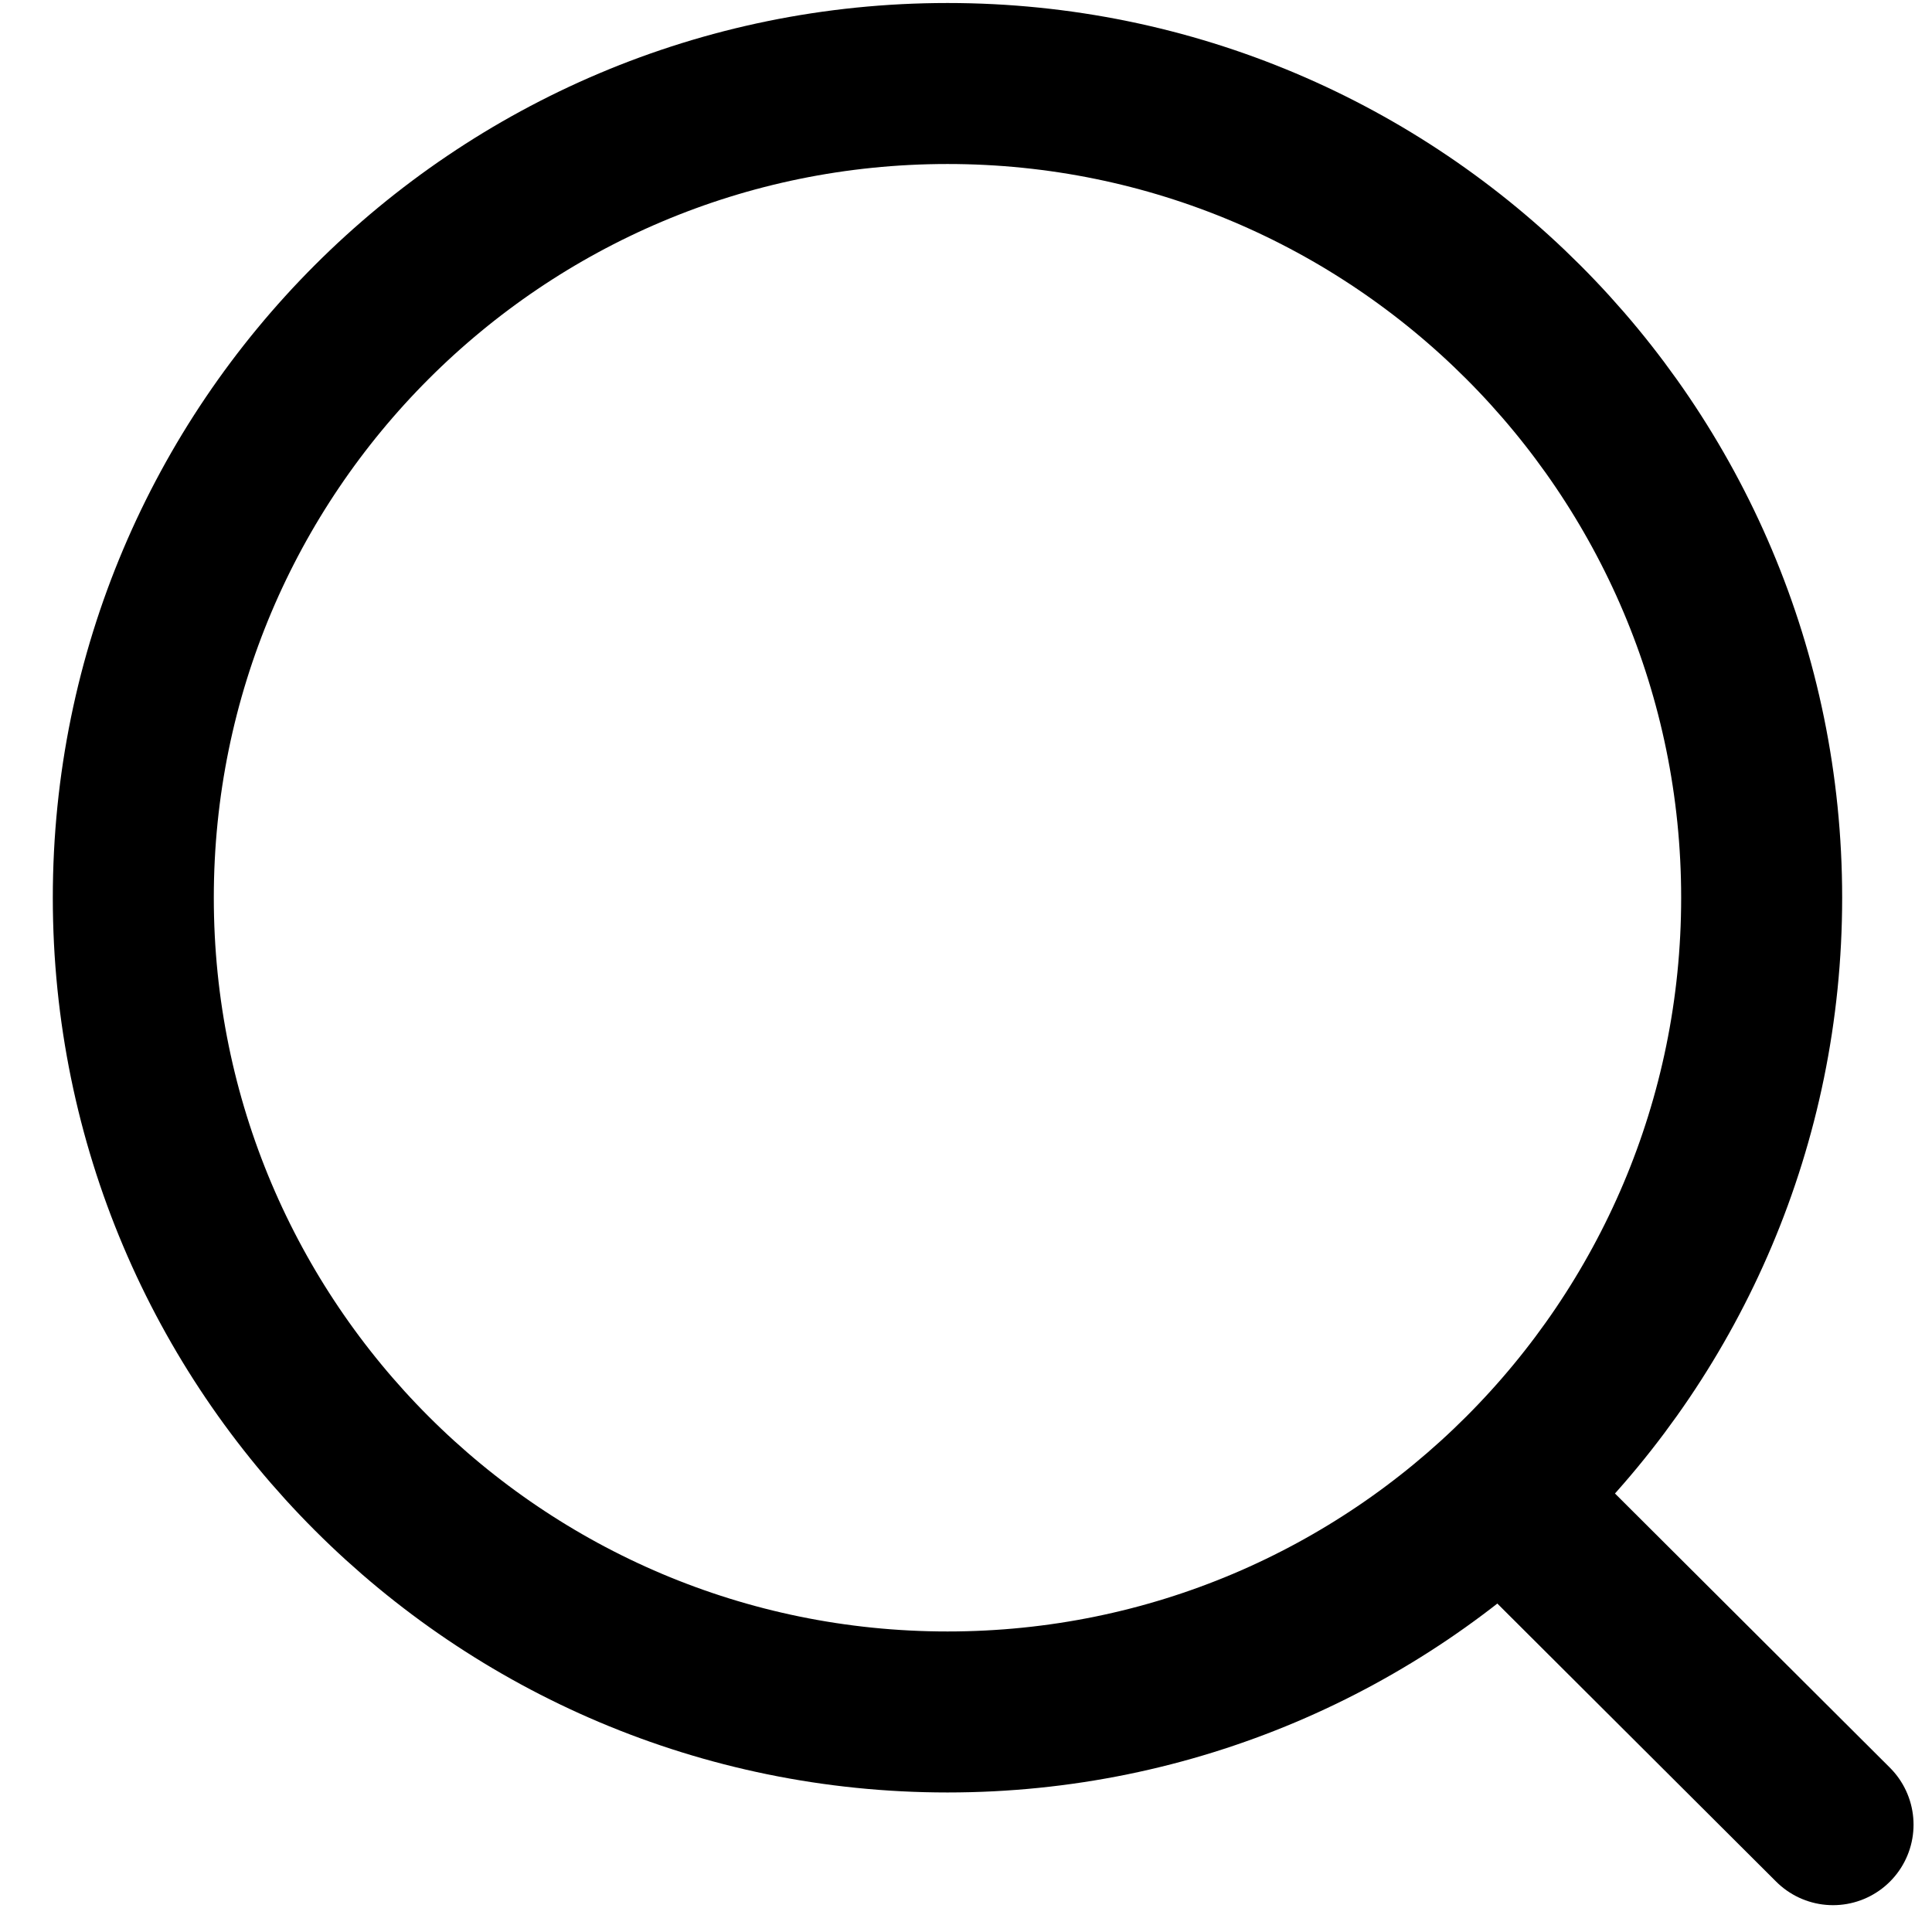
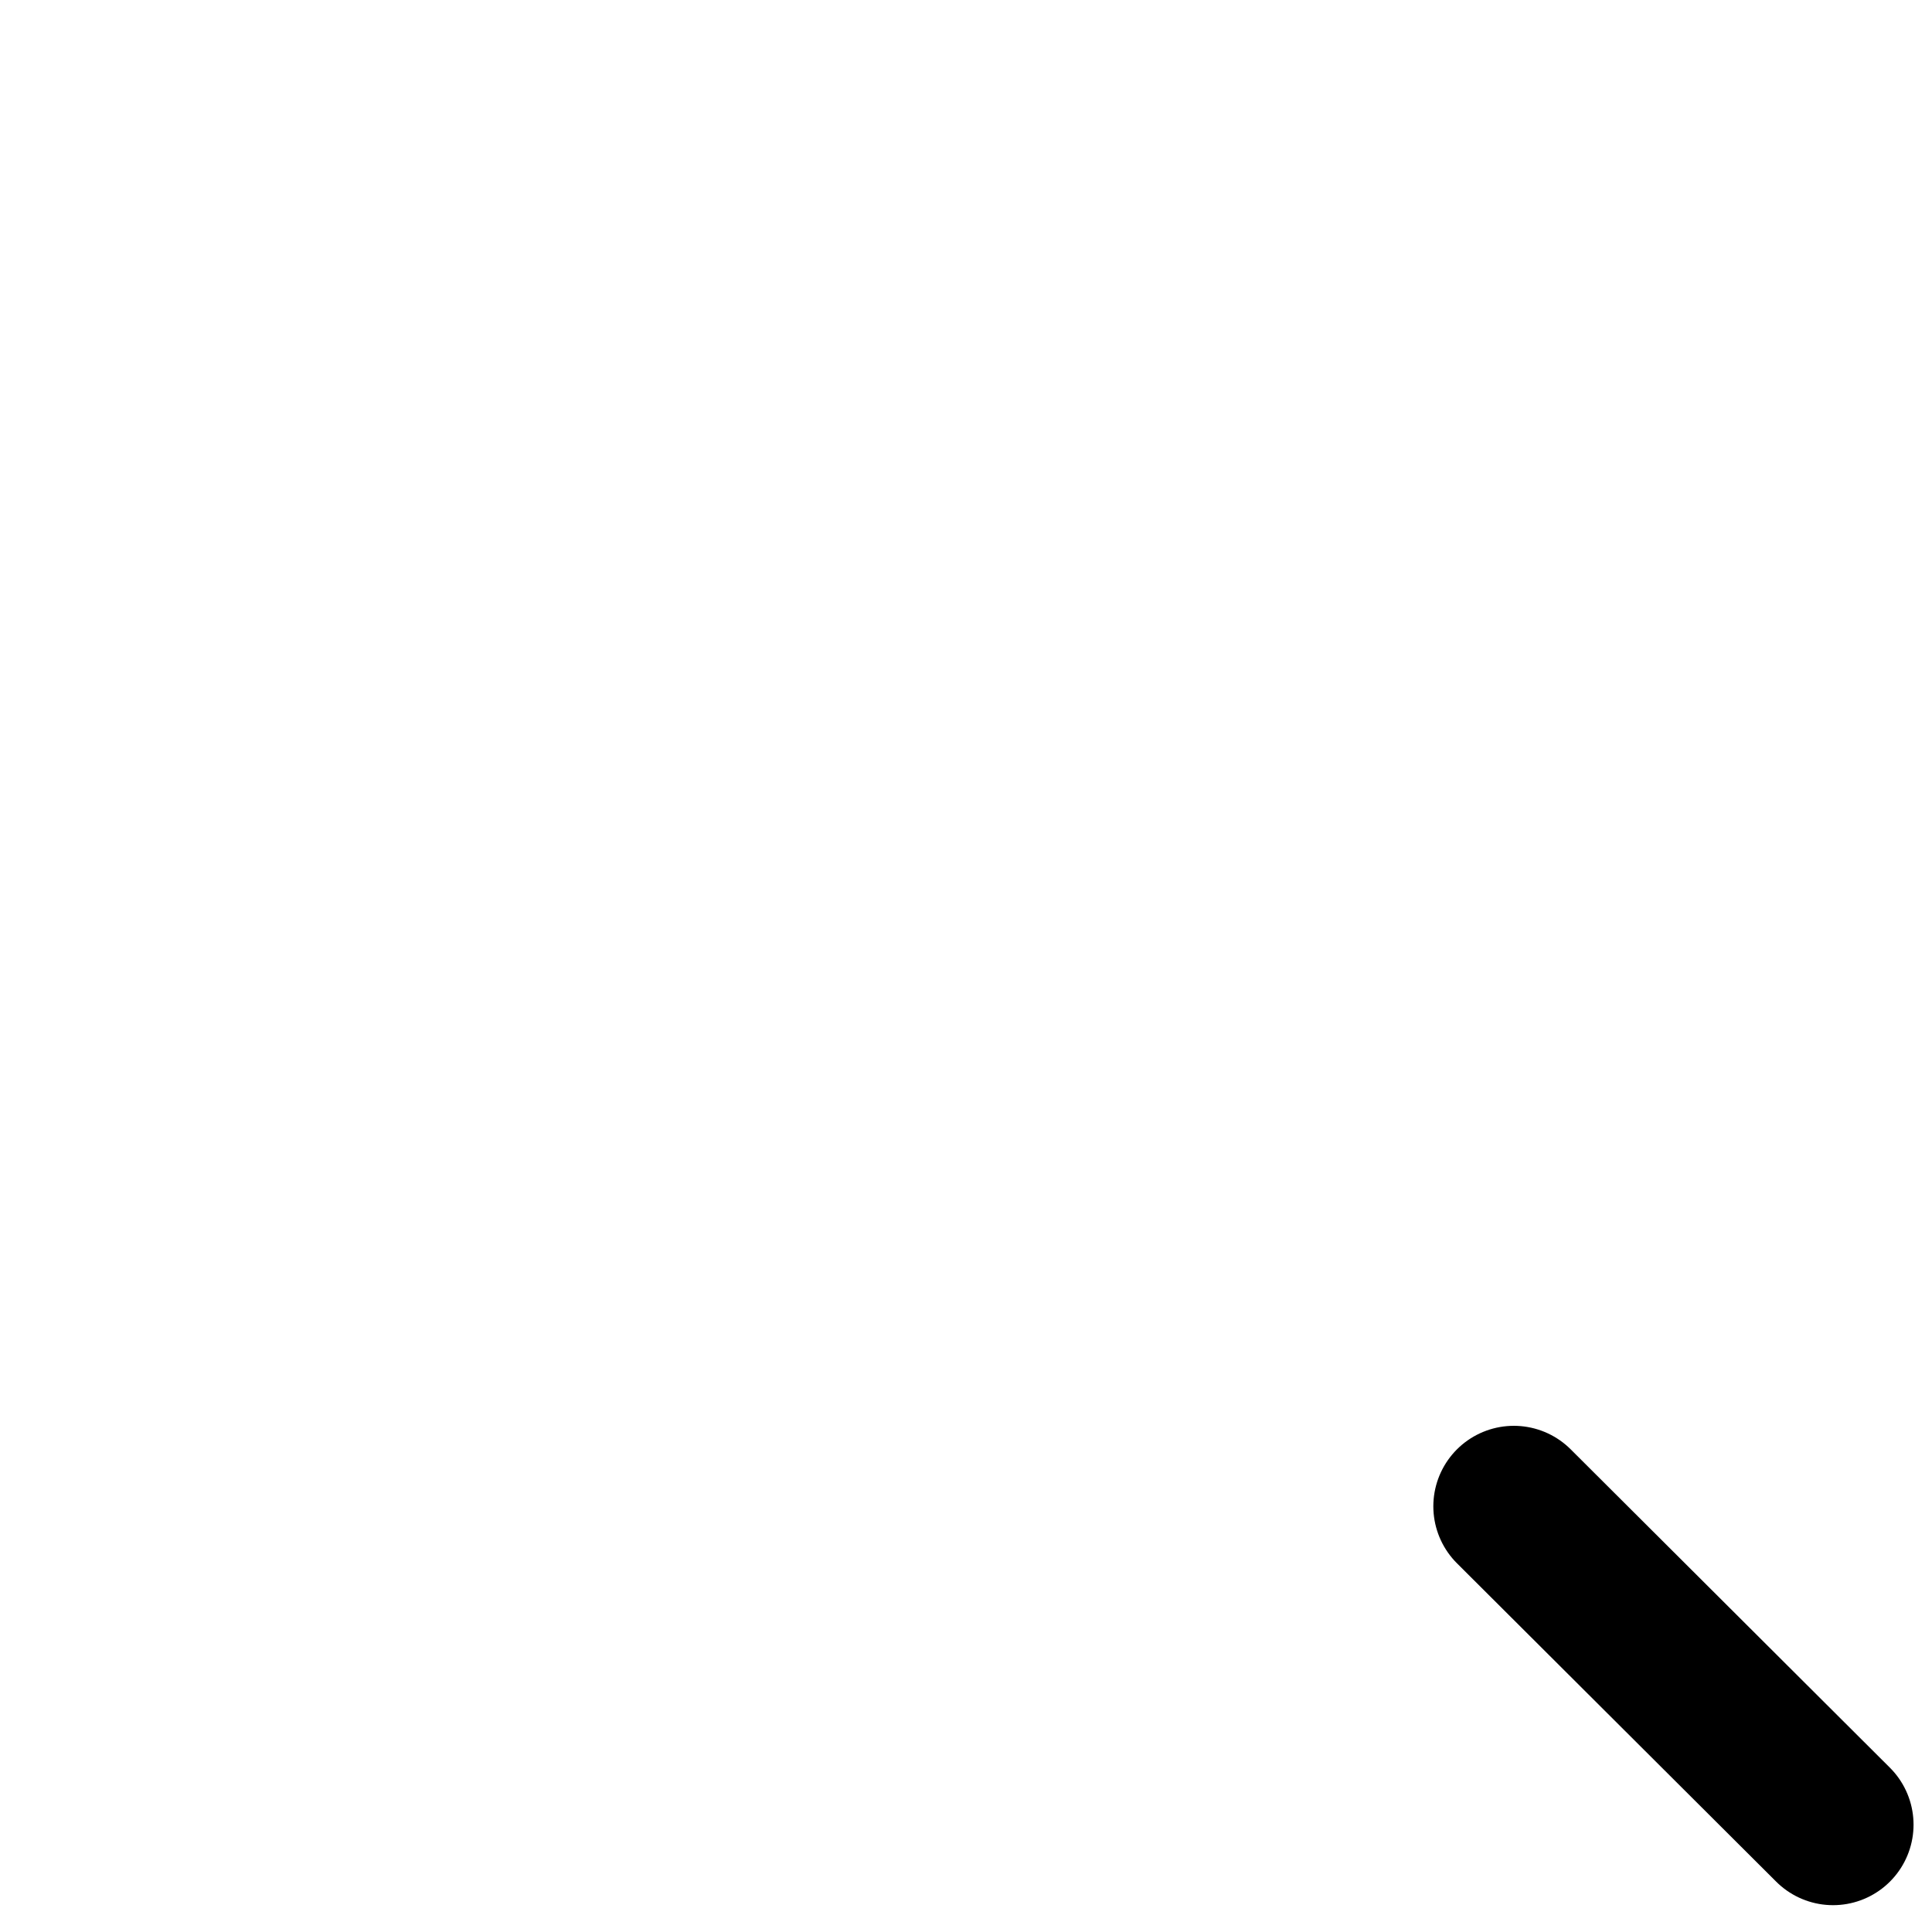
<svg xmlns="http://www.w3.org/2000/svg" width="18" height="18" viewBox="0 0 18 18" fill="none">
-   <path d="M8.828 15.95C13.017 15.95 16.413 12.553 16.413 8.364C16.413 4.175 13.017 0.778 8.828 0.778C4.638 0.778 1.242 4.175 1.242 8.364C1.242 12.553 4.638 15.95 8.828 15.95Z" stroke="currentColor" stroke-width="1.5" stroke-linecap="round" stroke-linejoin="round" />
  <path d="M14.104 14.034L17.078 17" stroke="currentColor" stroke-width="1.5" stroke-linecap="round" stroke-linejoin="round" />
</svg>